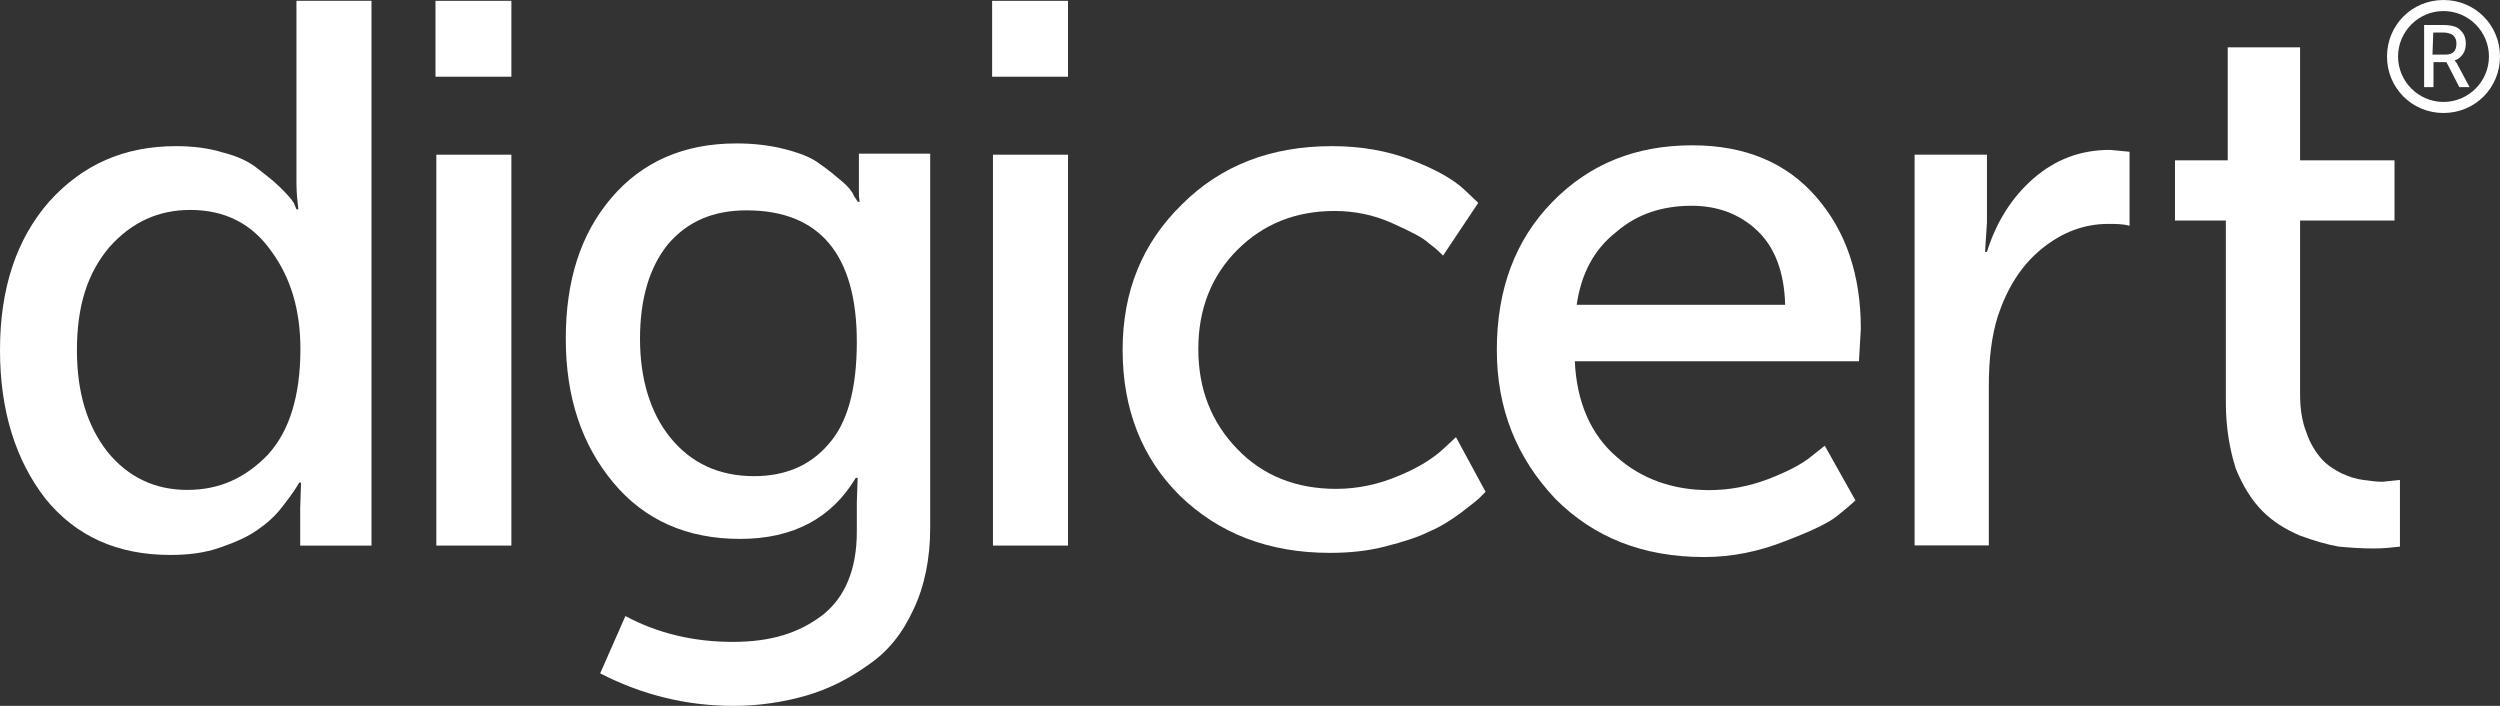
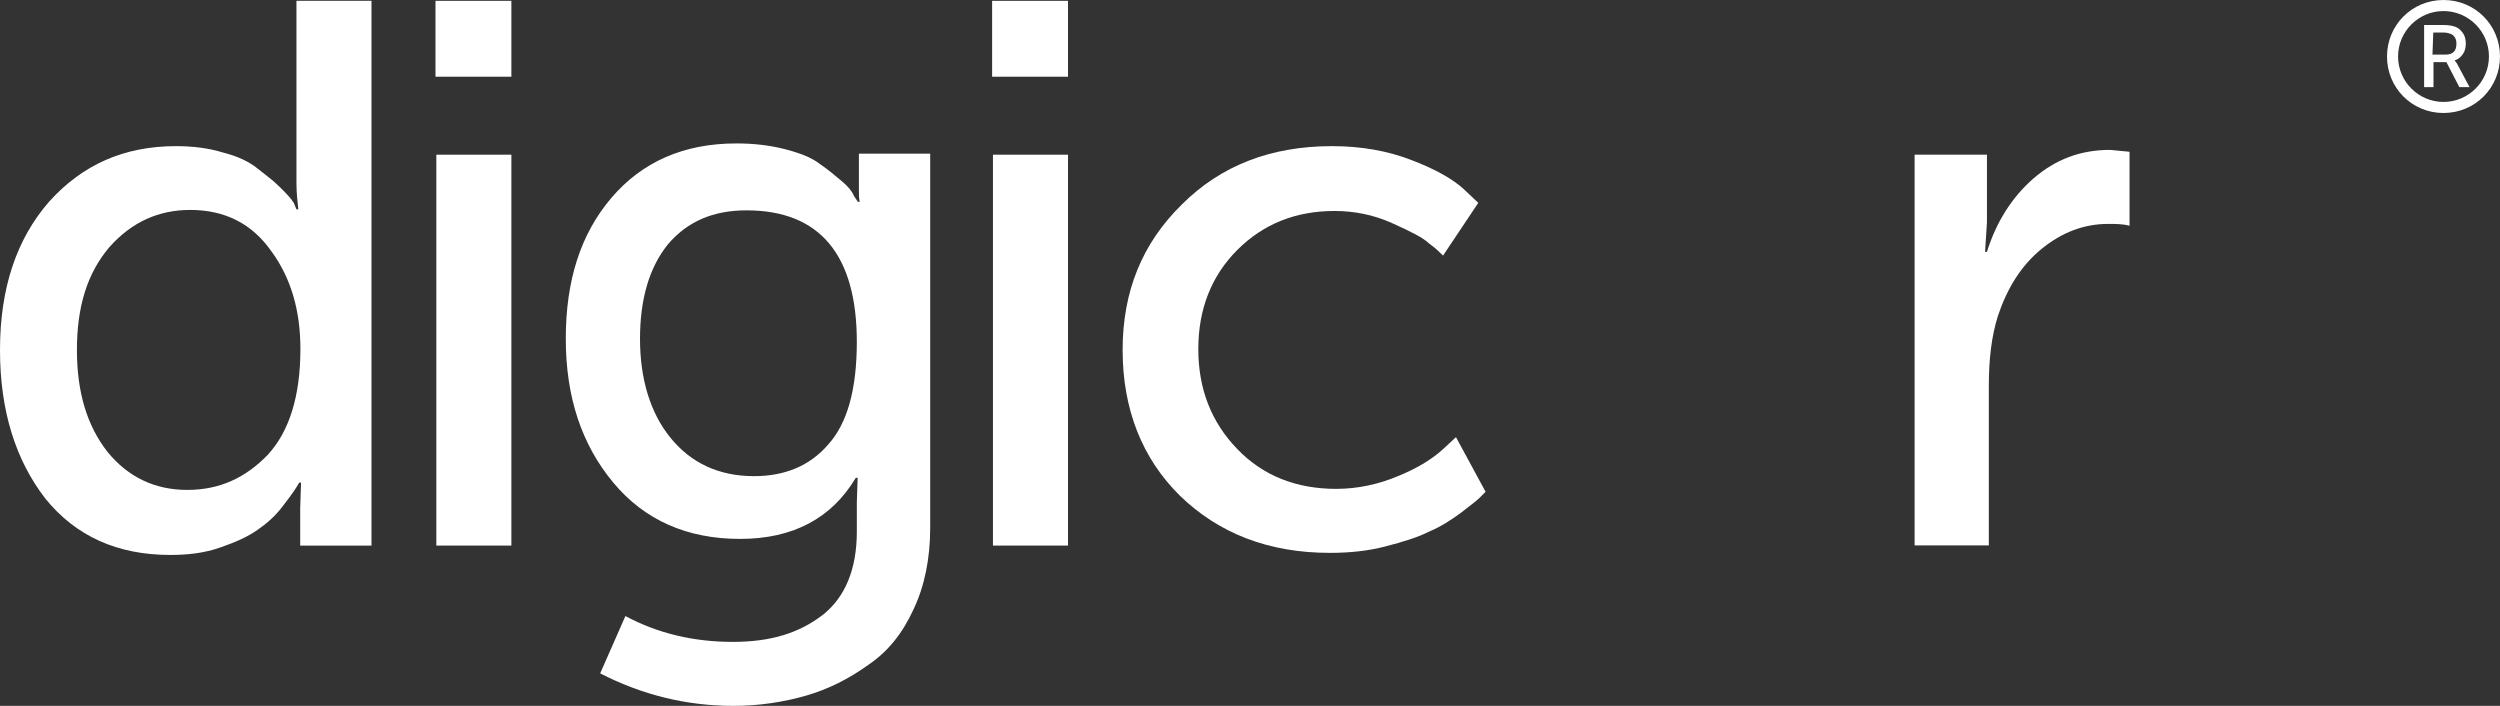
<svg xmlns="http://www.w3.org/2000/svg" id="Layer_1" data-name="Layer 1" viewBox="0 0 119.92 33.86">
  <rect x="0" y="0" width="119.92" height="33.86" fill="#333333" stroke="none" />
  <defs>
    <style>
      .cls-1 {
        fill: #fff;
      }
    </style>
  </defs>
  <g id="Artwork">
    <g>
      <path class="cls-1" d="M0,16.79c0-2.98.8-5.33,2.35-7.11,1.6-1.78,3.6-2.67,6.09-2.67.8,0,1.56.09,2.27.31.71.18,1.24.44,1.64.76s.76.58,1.07.89.53.53.67.76l.13.31h.09c-.04-.36-.09-.8-.09-1.24V.04h3.6v26.13h-3.42v-1.78l.04-1.24h-.09c-.04.09-.13.22-.22.36s-.31.44-.62.84c-.31.4-.71.76-1.16,1.07-.44.31-1.02.58-1.78.84-.76.27-1.56.36-2.4.36-2.53,0-4.53-.89-6-2.71-1.41-1.83-2.17-4.18-2.17-7.12ZM3.69,16.79c0,2.04.49,3.64,1.47,4.89.98,1.2,2.26,1.82,3.82,1.82s2.8-.58,3.87-1.69c1.02-1.11,1.56-2.8,1.56-5.07,0-1.82-.44-3.38-1.38-4.67-.93-1.33-2.22-2-3.91-2-1.51,0-2.8.58-3.87,1.78-1.07,1.26-1.56,2.86-1.56,4.94Z" />
      <path class="cls-1" d="M20.89,3.69V.04h3.64v3.64h-3.64ZM20.93,26.17V7.42h3.6v18.75h-3.6Z" />
      <path class="cls-1" d="M30,29.55c1.56.84,3.29,1.24,5.15,1.24s3.2-.44,4.31-1.29c1.07-.84,1.64-2.18,1.64-4v-1.38l.04-1.2h-.09c-1.16,1.95-3.02,2.93-5.55,2.93s-4.58-.89-6.09-2.71-2.27-4.09-2.27-6.89.71-5.02,2.18-6.75c1.47-1.73,3.47-2.62,6-2.62.84,0,1.6.09,2.31.27.71.18,1.29.4,1.69.71.4.27.76.58,1.07.84s.49.49.58.71l.18.27h.09c-.04-.18-.04-.36-.04-.58v-1.73h3.42v17.95c0,1.47-.27,2.8-.8,3.91-.53,1.16-1.24,2.04-2.18,2.67-.93.67-1.91,1.16-2.98,1.47s-2.27.49-3.47.49c-2.27,0-4.4-.53-6.4-1.56l1.21-2.75ZM36.17,22.84c1.47,0,2.67-.49,3.55-1.51.93-1.02,1.38-2.67,1.38-4.93,0-4.18-1.78-6.31-5.29-6.31-1.6,0-2.84.53-3.78,1.64-.89,1.11-1.33,2.62-1.33,4.53s.49,3.55,1.47,4.75c.98,1.2,2.31,1.83,4,1.83Z" />
      <path class="cls-1" d="M47.59,3.69V.04h3.64v3.64h-3.64ZM47.63,26.17V7.42h3.6v18.75h-3.6Z" />
      <path class="cls-1" d="M53.85,16.79c0-2.8.93-5.11,2.84-6.98,1.87-1.87,4.27-2.8,7.2-2.8,1.38,0,2.67.22,3.82.67,1.16.44,2,.93,2.49,1.38l.71.67-1.69,2.53c-.13-.13-.36-.36-.67-.58-.27-.27-.89-.58-1.78-.98-.89-.4-1.82-.58-2.75-.58-1.87,0-3.42.62-4.67,1.87-1.24,1.24-1.87,2.84-1.87,4.75s.62,3.51,1.87,4.8c1.24,1.29,2.84,1.91,4.75,1.91,1.02,0,2.04-.22,2.98-.62.98-.4,1.64-.84,2.09-1.24l.67-.62,1.42,2.62c-.09.09-.18.18-.31.31s-.44.36-.89.71c-.49.36-.98.67-1.51.89-.53.27-1.24.49-2.09.71-.84.22-1.73.31-2.67.31-2.93,0-5.33-.93-7.2-2.75-1.8-1.78-2.74-4.13-2.74-6.98Z" />
-       <path class="cls-1" d="M71.8,16.79c0-2.93.89-5.29,2.67-7.11s4-2.71,6.71-2.71c2.53,0,4.53.84,5.95,2.49,1.42,1.64,2.13,3.73,2.13,6.31l-.09,1.56h-13.63c.09,1.95.76,3.51,2,4.58,1.2,1.07,2.71,1.6,4.44,1.6.98,0,1.91-.18,2.84-.53.93-.36,1.6-.71,2.04-1.07l.67-.53,1.47,2.62c-.18.18-.49.44-.89.76s-1.2.71-2.49,1.2c-1.24.49-2.53.76-3.87.76-2.93,0-5.29-.93-7.15-2.8-1.86-1.97-2.8-4.33-2.8-7.13ZM75.63,14.62h10c-.04-1.56-.49-2.75-1.33-3.55-.84-.8-1.91-1.2-3.15-1.2-1.42,0-2.62.4-3.6,1.24-1.08.84-1.7,2-1.92,3.51Z" />
      <path class="cls-1" d="M91.84,26.17V7.42h3.47v3.24l-.09,1.42h.09c.44-1.42,1.2-2.62,2.22-3.51,1.07-.93,2.27-1.38,3.69-1.38l.93.09v3.55c-.31-.09-.67-.09-1.02-.09-1.16,0-2.22.4-3.2,1.2-.98.8-1.64,1.87-2.09,3.2-.31.98-.44,2.09-.44,3.38v7.64h-3.56Z" />
-       <path class="cls-1" d="M106.77,19.33v-8.75h-2.44v-2.89h2.53V2.27h3.47v5.42h4.53v2.89h-4.53v8.31c0,.71.09,1.33.31,1.87.18.53.44.93.71,1.24s.62.53.98.71c.4.18.71.27,1.02.31.31.04.62.09.93.09l.84-.09v3.2c-.36.04-.76.09-1.24.09-.58,0-1.16-.04-1.69-.09-.53-.09-1.16-.27-1.87-.53-.71-.31-1.29-.67-1.78-1.16s-.93-1.16-1.29-2.04c-.3-.94-.48-2.01-.48-3.16Z" />
      <path class="cls-1" d="M117.21,0c-1.51,0-2.71,1.2-2.71,2.71s1.2,2.71,2.71,2.71,2.71-1.2,2.71-2.71c0-1.51-1.2-2.71-2.71-2.71M117.21,4.89c-1.2,0-2.18-.98-2.18-2.18s.98-2.18,2.18-2.18,2.18.98,2.18,2.18-.98,2.18-2.18,2.18" />
      <path class="cls-1" d="M116.28,4.18V1.2h.93c.27,0,.44.04.58.09s.27.18.36.31c.09.13.13.31.13.49s-.04.36-.13.49-.22.27-.4.31h0s.04.09.09.13l.62,1.16h-.49l-.62-1.2h-.62v1.2h-.45ZM116.68,2.62h.62c.18,0,.31-.04.4-.13.09-.09.13-.22.13-.4,0-.22-.09-.36-.22-.44-.09-.04-.22-.09-.4-.09h-.49l-.04,1.06h0Z" />
    </g>
  </g>
</svg>